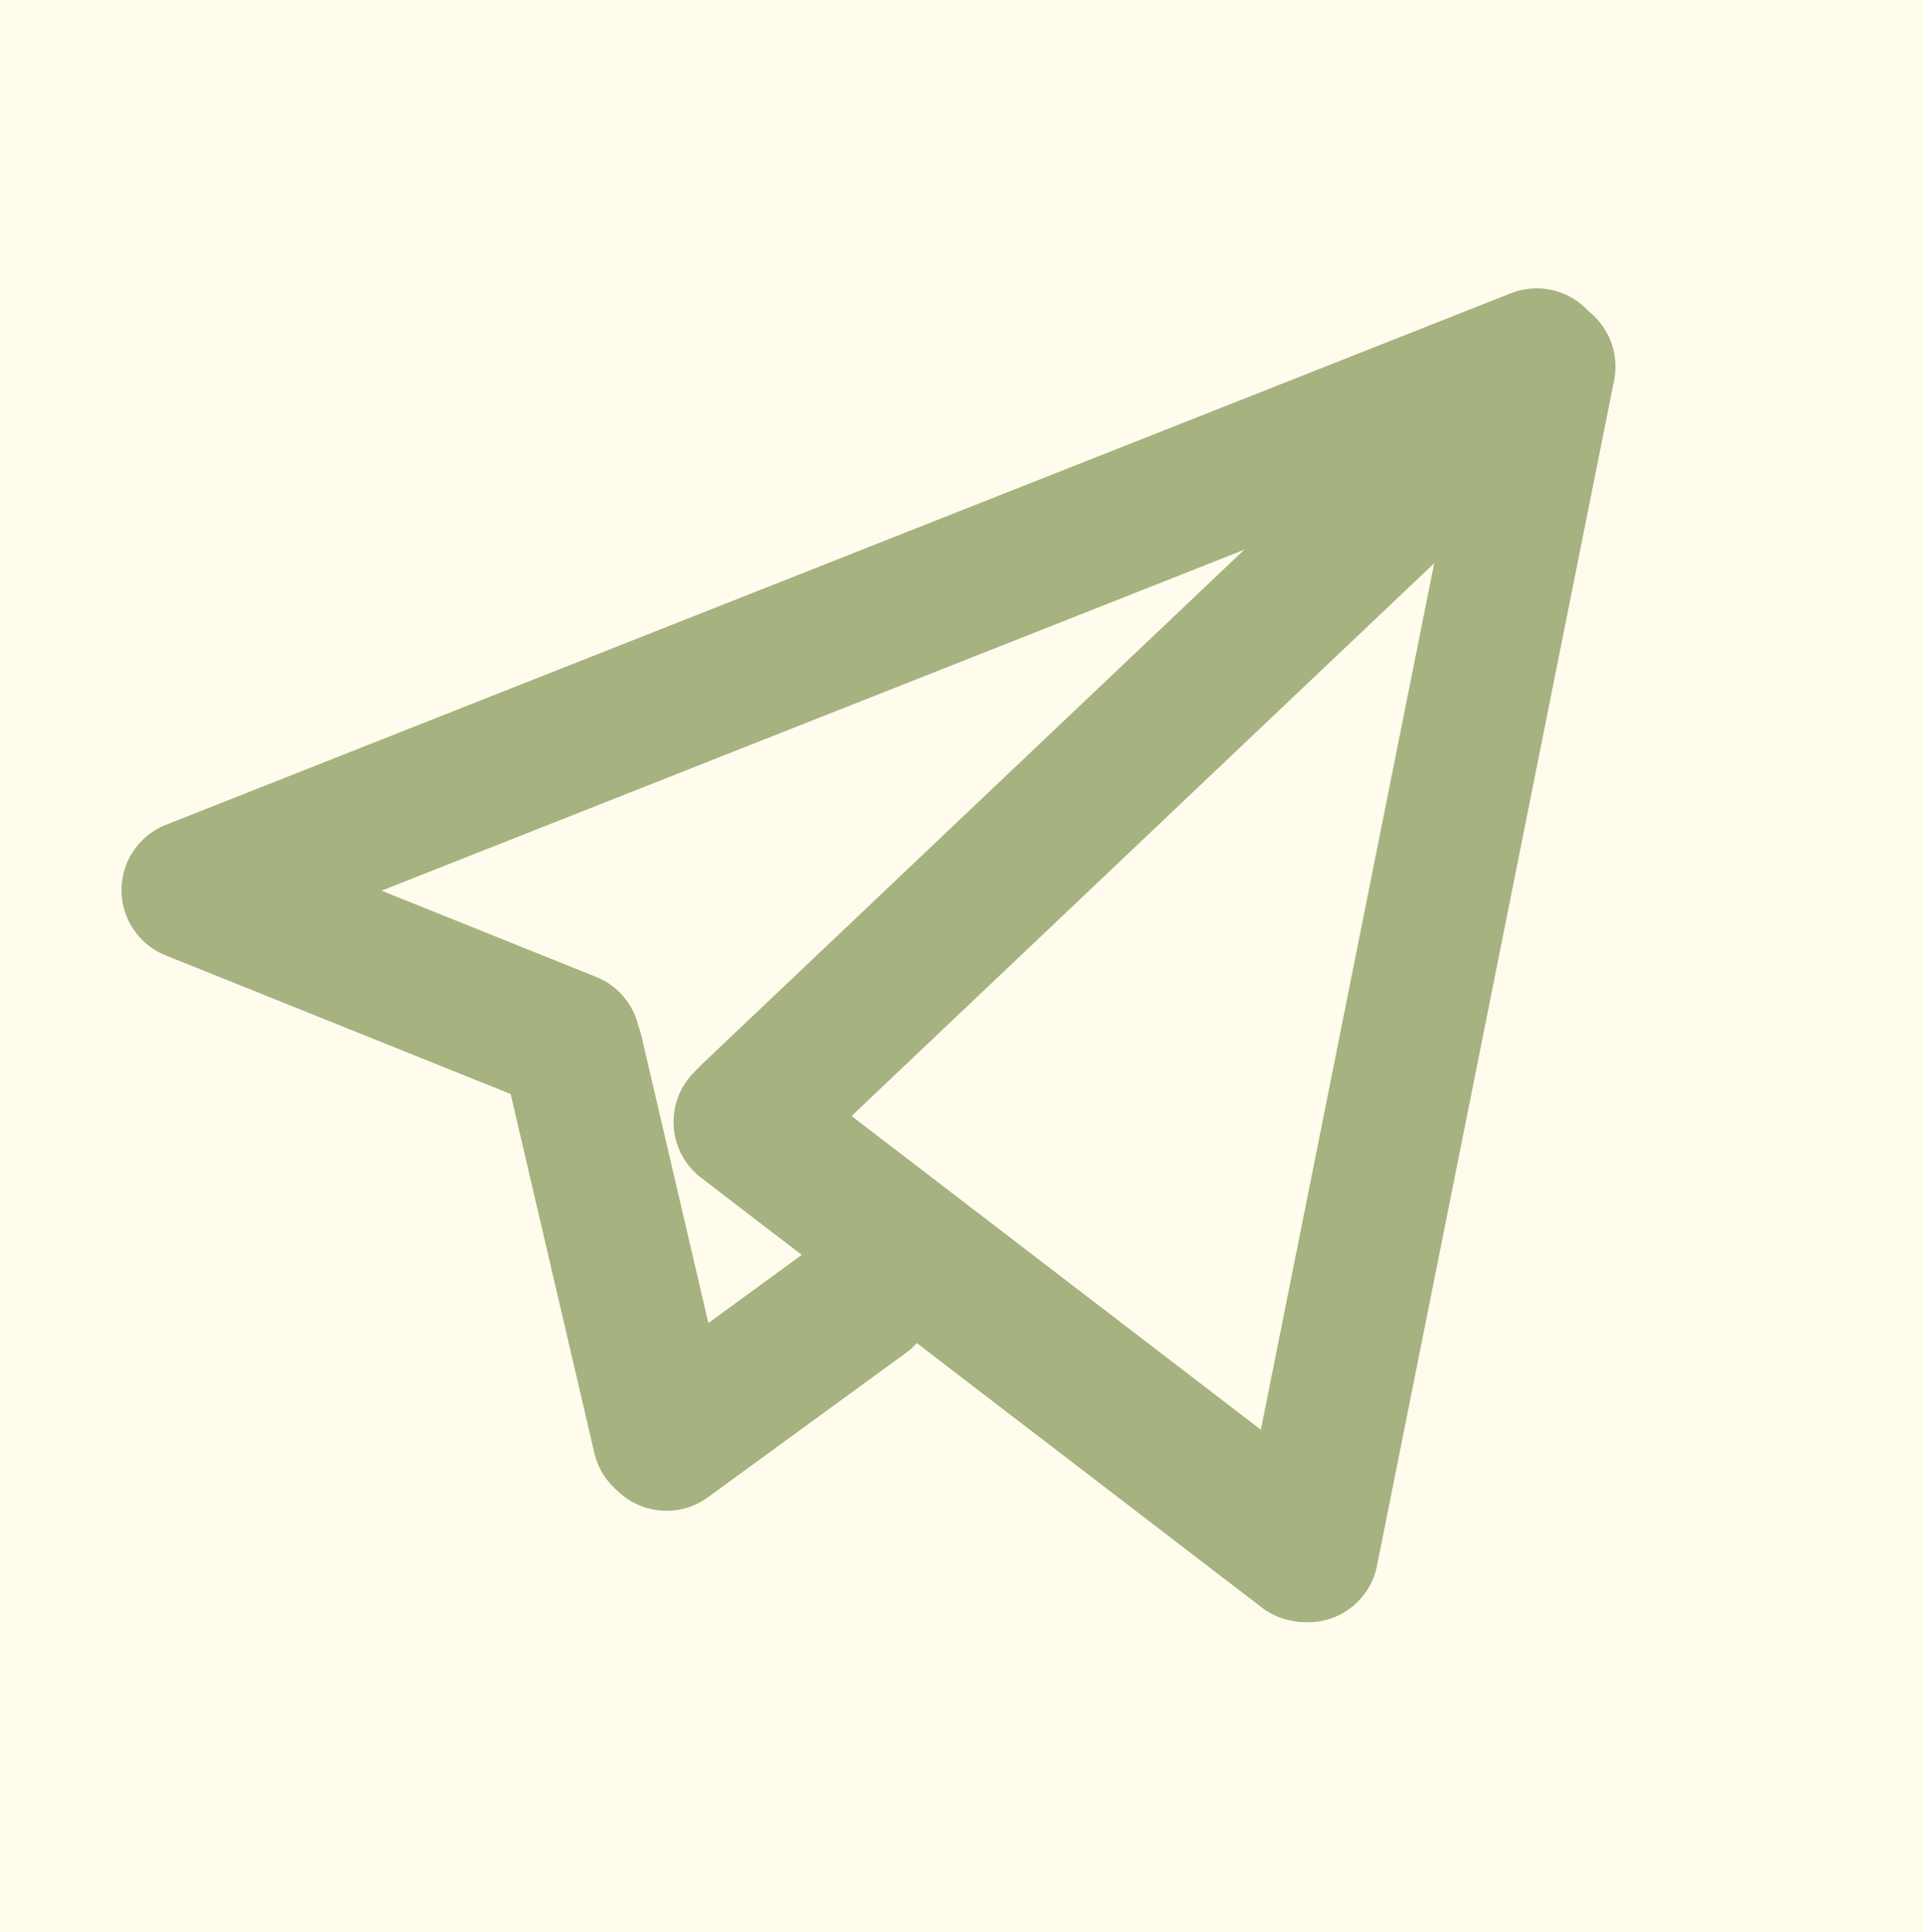
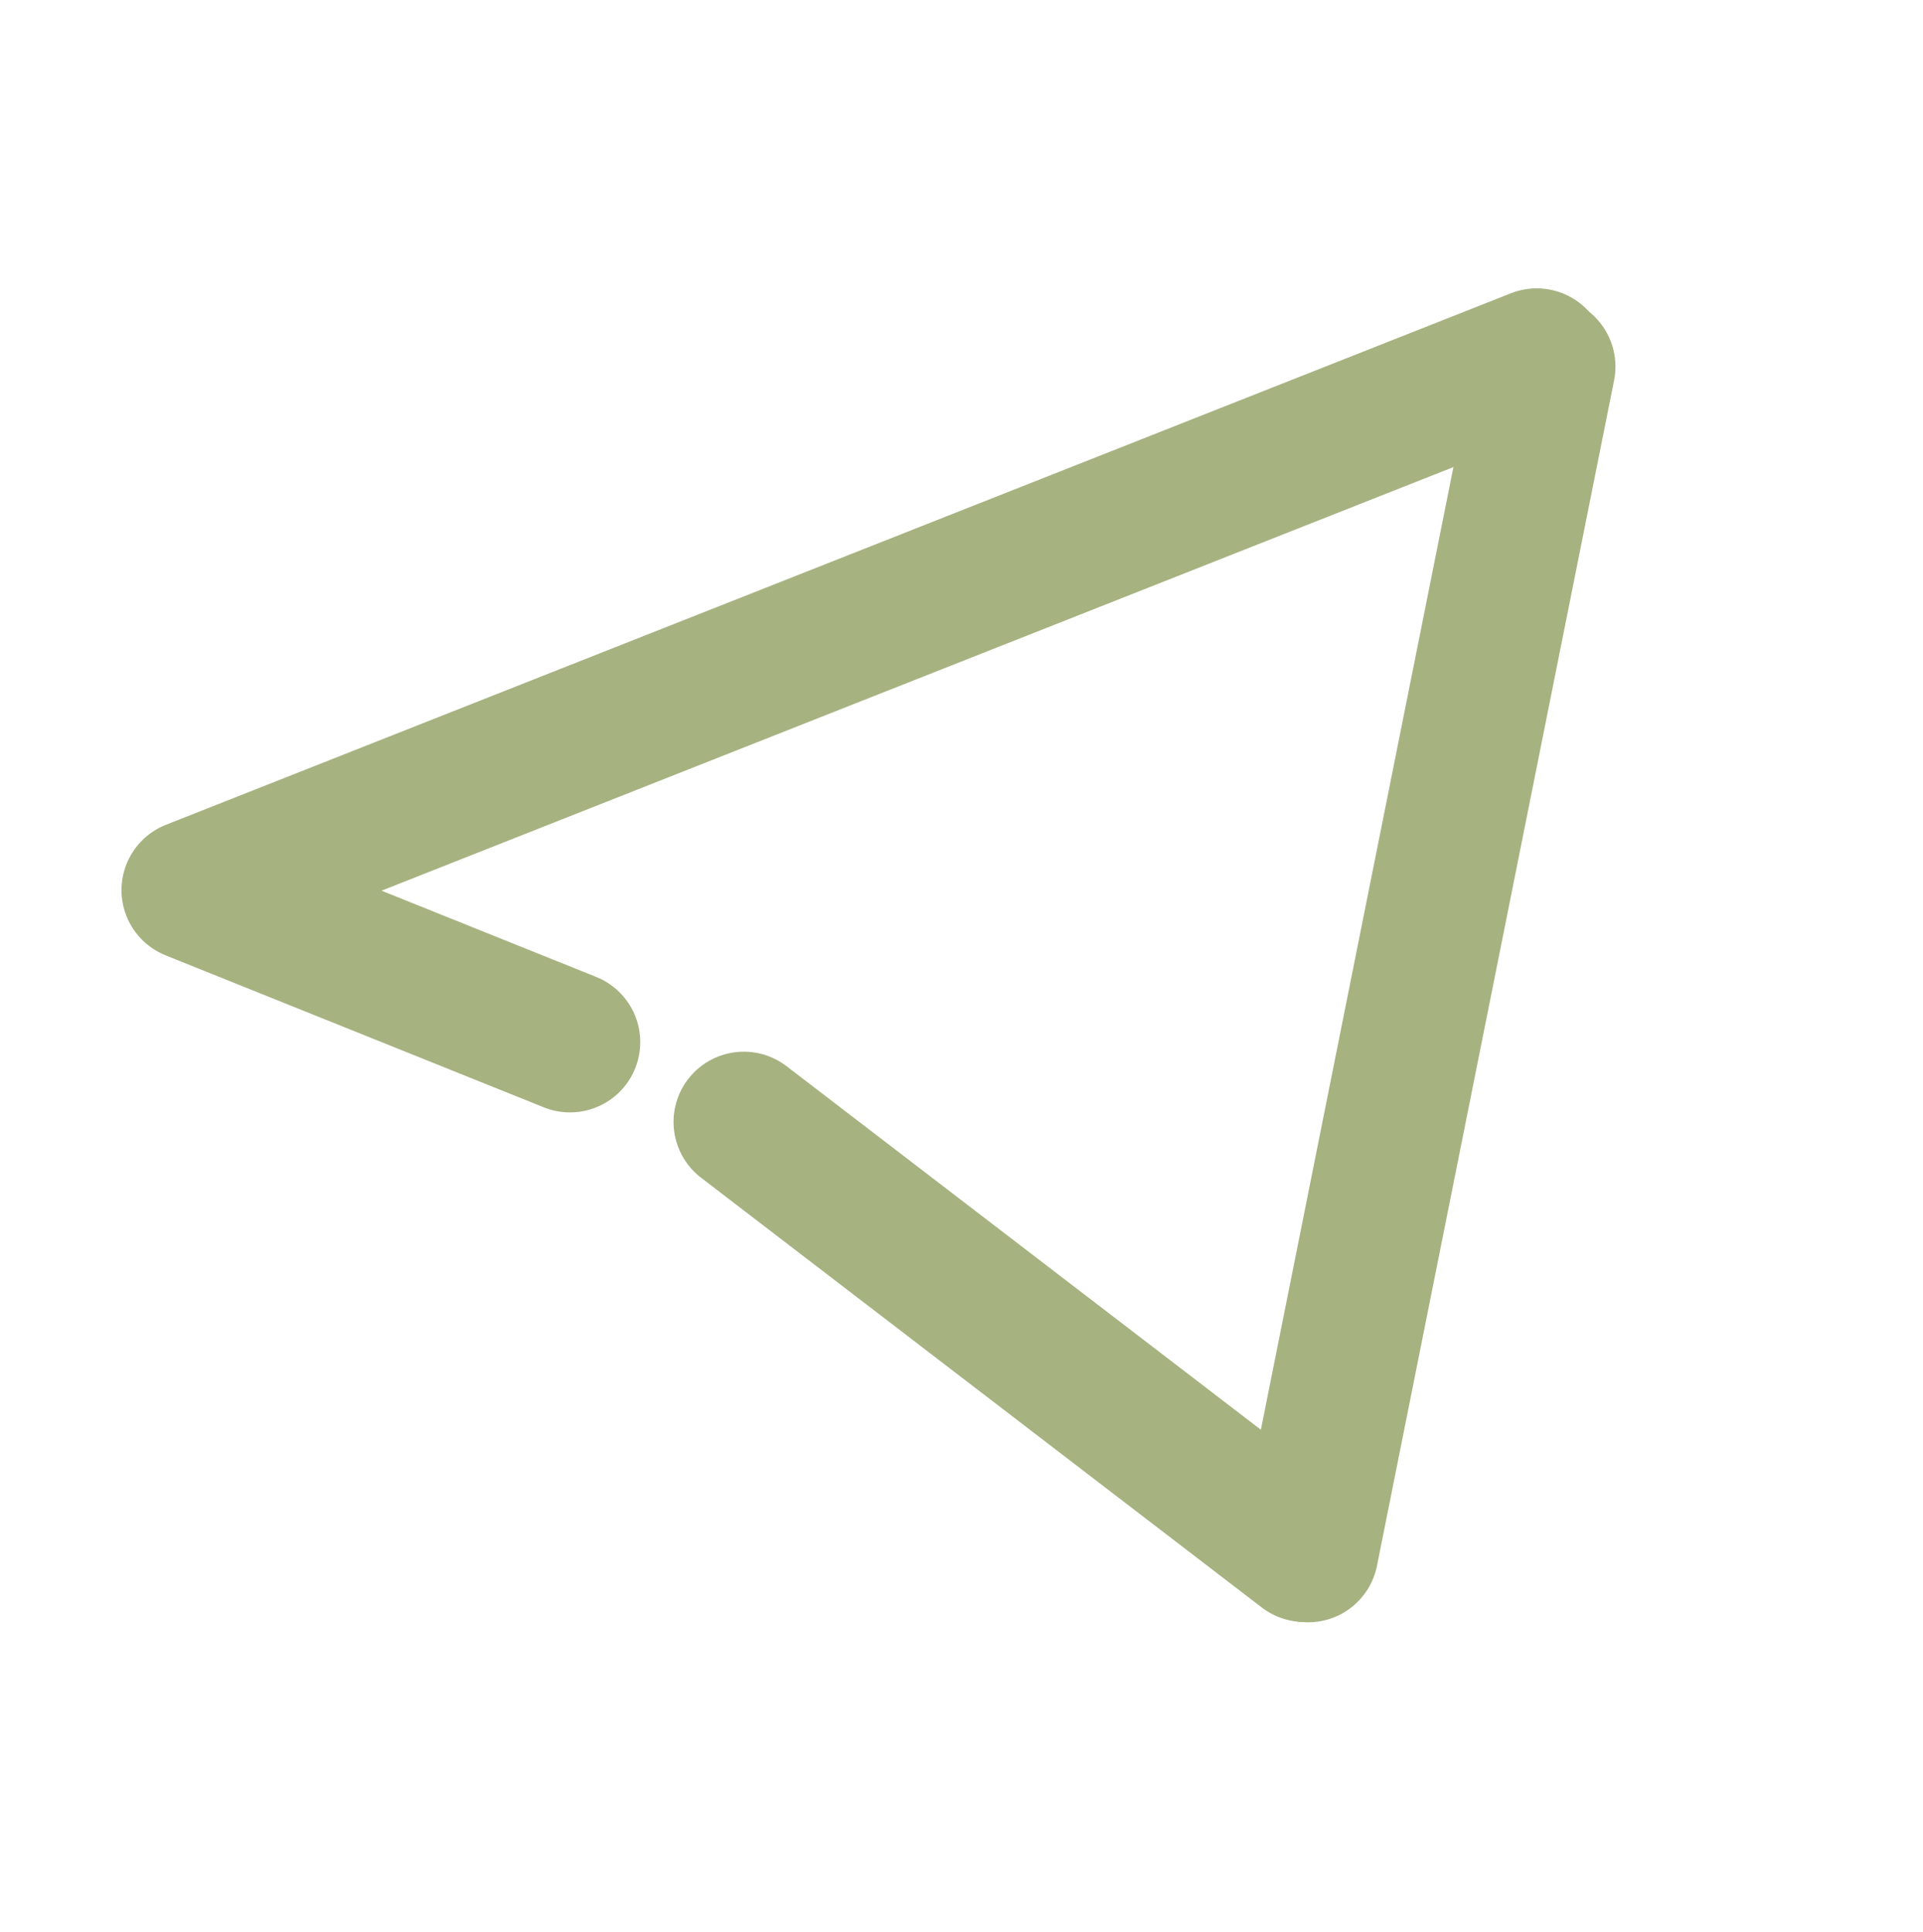
<svg xmlns="http://www.w3.org/2000/svg" width="821" height="825" viewBox="0 0 821 825" fill="none">
-   <rect width="821" height="825" fill="#FFFCED" />
  <line x1="81.873" y1="380.073" x2="656.073" y2="153.127" stroke="#A6B280" stroke-width="60" stroke-linecap="round" />
  <line x1="85.023" y1="381.35" x2="243.35" y2="444.977" stroke="#A6B280" stroke-width="60" stroke-linecap="round" />
-   <line x1="282.971" y1="613.597" x2="244.597" y2="449.029" stroke="#A6B280" stroke-width="60" stroke-linecap="round" />
-   <line x1="284.561" y1="615.084" x2="369.084" y2="553.439" stroke="#A6B280" stroke-width="60" stroke-linecap="round" />
  <line x1="558.466" y1="662.699" x2="659.699" y2="156.534" stroke="#A6B280" stroke-width="60" stroke-linecap="round" />
  <line x1="556.939" y1="662.558" x2="317.558" y2="479.061" stroke="#A6B280" stroke-width="60" stroke-linecap="round" />
-   <line x1="628.887" y1="183.412" x2="320.412" y2="476.113" stroke="#A6B280" stroke-width="60" stroke-linecap="round" />
</svg>